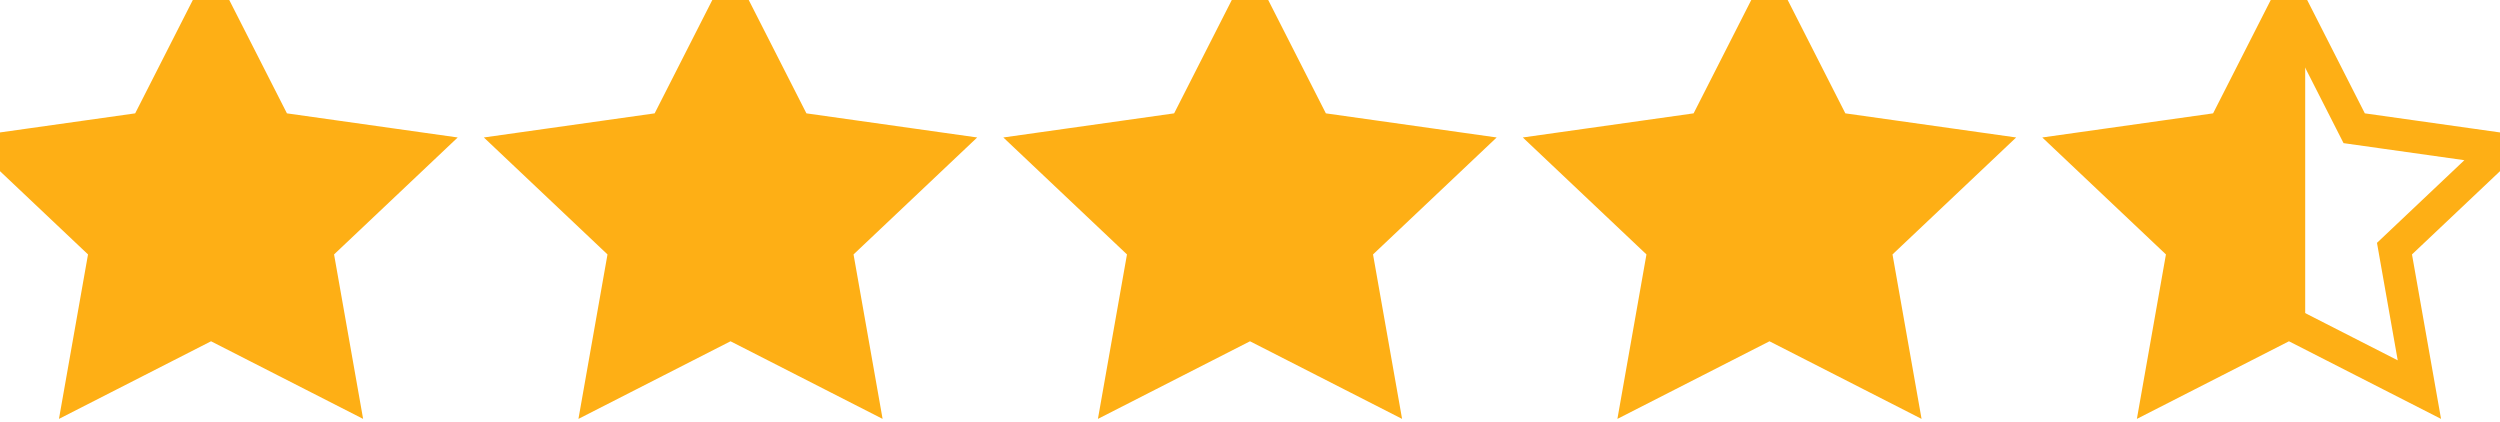
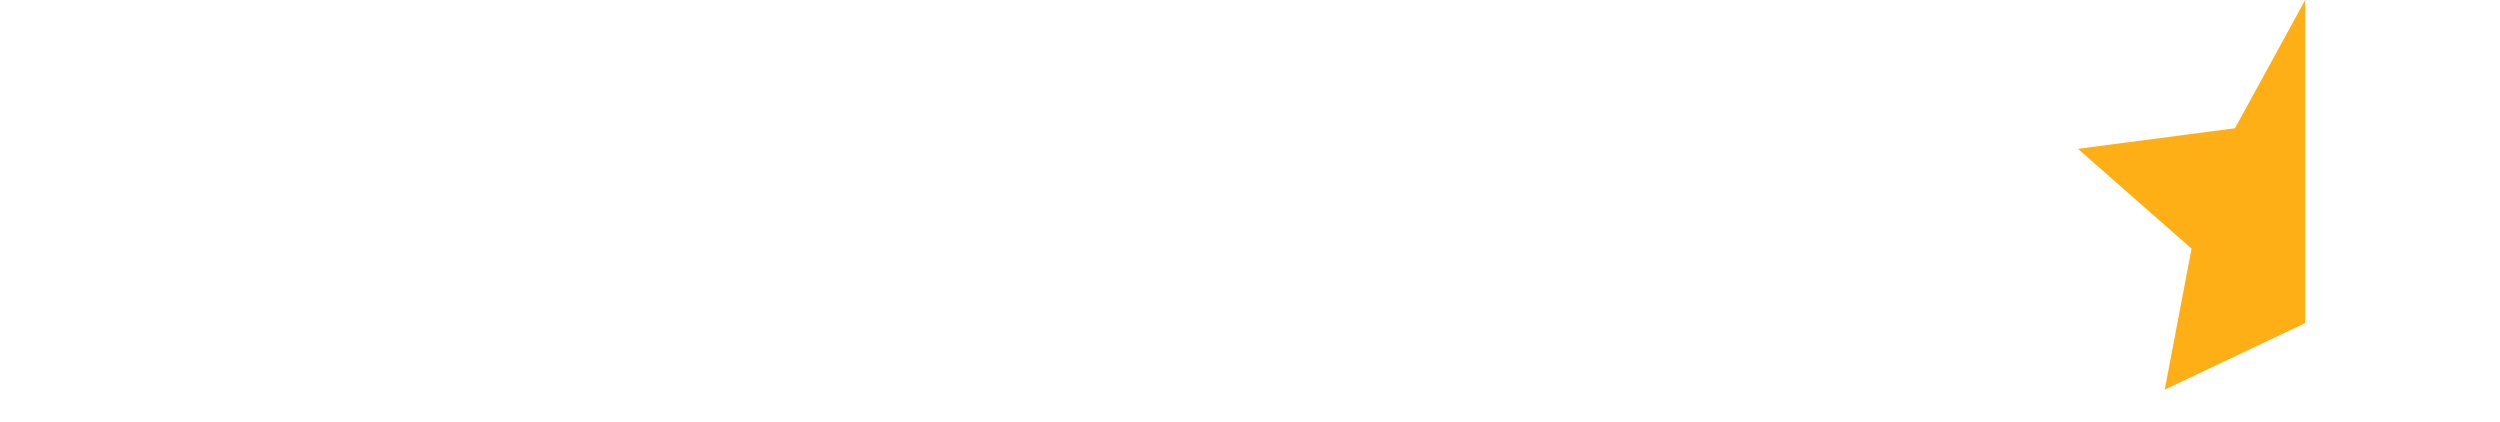
<svg xmlns="http://www.w3.org/2000/svg" width="77" height="13" viewBox="0 0 77 13">
  <g fill="none" fill-rule="evenodd">
-     <path stroke="#FEAF15" d="M70.5 0l2.009 3.95L77 4.584l-3.25 3.074.767 4.342L70.5 9.95 66.483 12l.767-4.342L64 4.584l4.491-.634z" />
    <path fill="#FEAF15" fill-rule="nonzero" d="M71 9.95L66.674 12l.826-4.342L64 4.584l4.837-.634L71 0z" />
-     <path fill="#FEAF15" fill-rule="nonzero" stroke="#FEAF15" d="M38.5 0l2.009 3.95L45 4.584l-3.25 3.074.767 4.342L38.5 9.95 34.483 12l.767-4.342L32 4.584l4.491-.634L38.5 0zm16 0l2.009 3.95L61 4.584l-3.25 3.074.767 4.342L54.5 9.95 50.483 12l.767-4.342L48 4.584l4.491-.634L54.5 0zm-32 0l2.01 3.95 4.49.634-3.25 3.074.767 4.342L22.5 9.95 18.483 12l.767-4.342L16 4.584l4.491-.634L22.5 0zm-16 0l2.01 3.95 4.49.634-3.25 3.074.767 4.342L6.5 9.95 2.483 12l.767-4.342L0 4.584l4.491-.634L6.5 0z" />
  </g>
</svg>